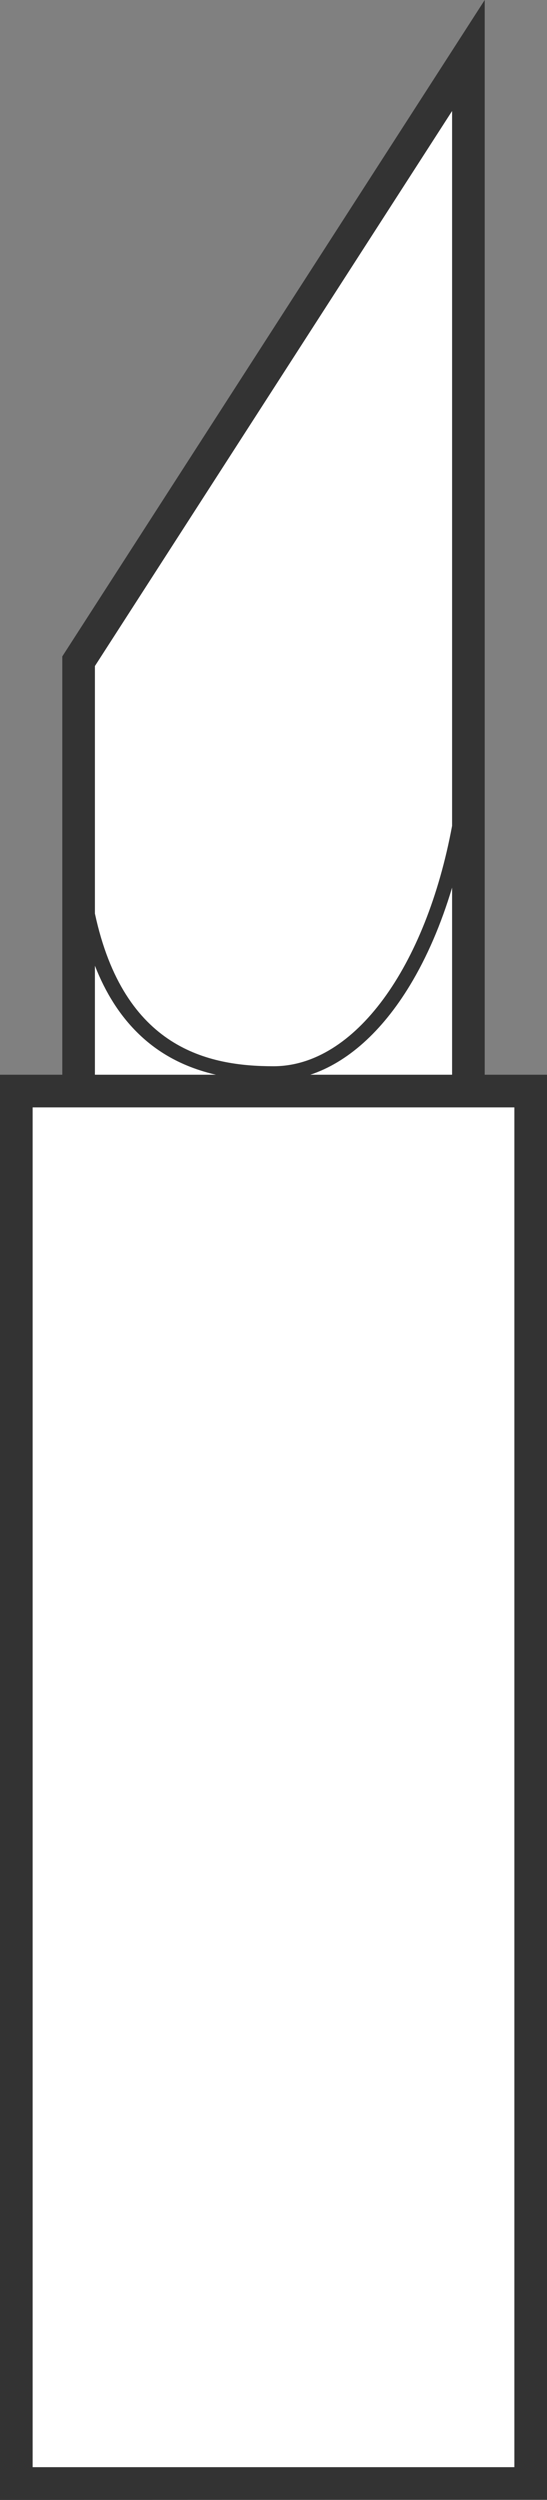
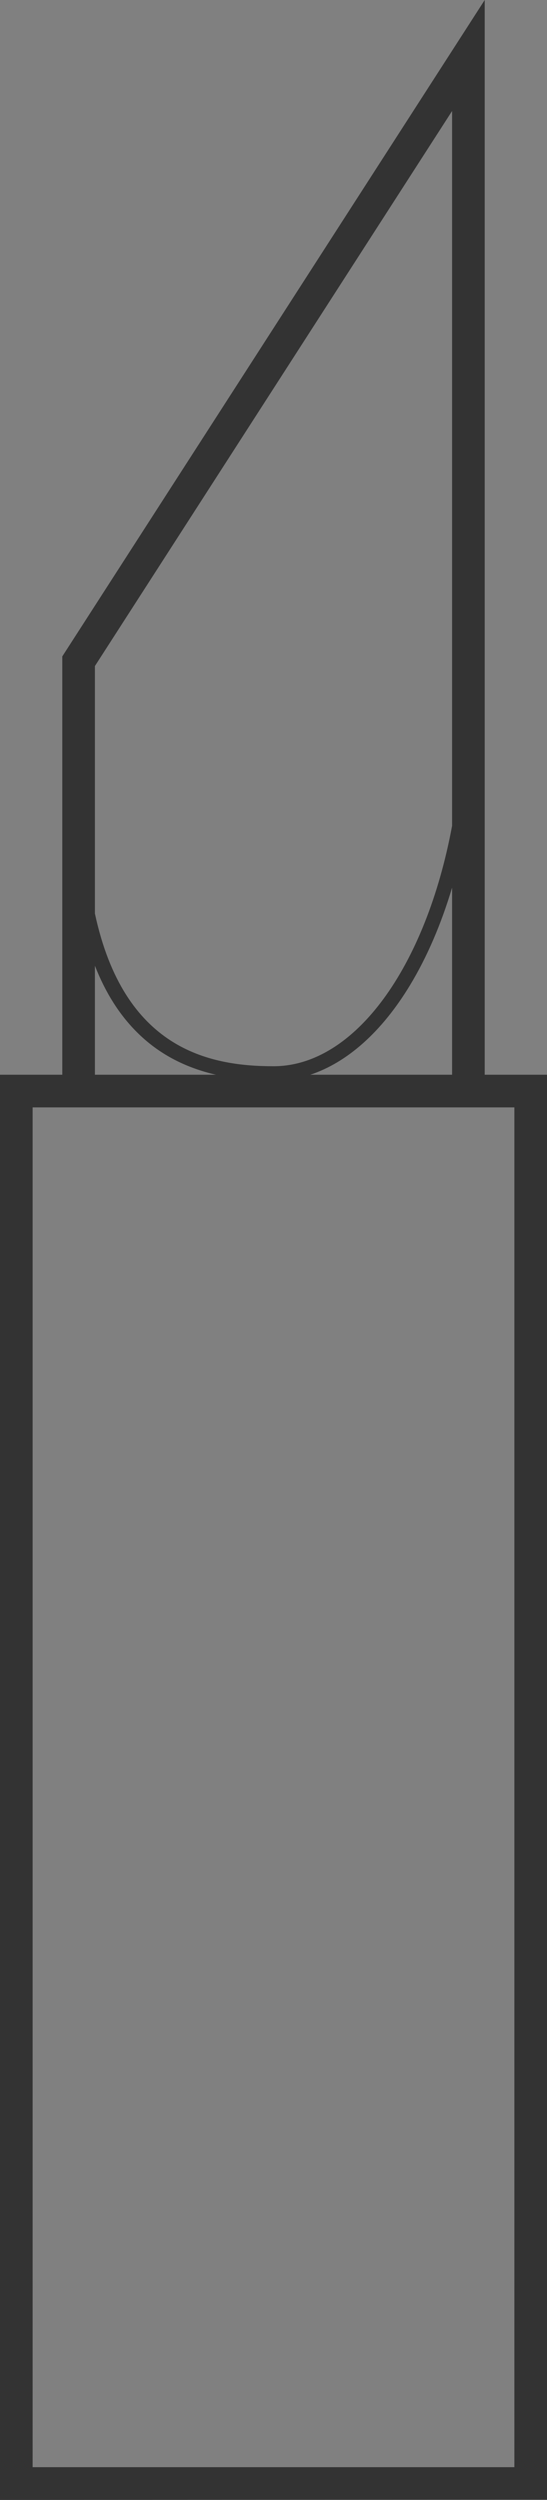
<svg xmlns="http://www.w3.org/2000/svg" viewBox="0 0 150.88 688.9">
  <rect x="0" y="0" width="150.88" height="688.9" fill="#808080" stroke="none" />
  <defs>
    <style>.e{fill:#333;}.f{fill:#fff;isolation:isolate;}</style>
  </defs>
  <g id="a" />
  <g id="b" />
  <g id="c">
-     <polygon class="f" points="147.45 298.87 147.89 685.93 142.68 685.93 6.69 685.93 2.19 685.93 3.43 299.12 20.61 299.12 20.04 181.74 131.29 8.44 130.27 298.87 147.45 298.87" />
-   </g>
+     </g>
  <g id="d">
-     <path class="e" d="M133.7,296.16V0L17.18,180.89v115.27H0v392.74H4.5l141.17-.06h5.21V296.16h-17.18ZM26.18,183.54L124.7,30.59V227.57c-7.23,38.88-26.83,66.25-49.26,66.25-17.9,0-41.25-4.79-49.26-42.08v-68.2Zm98.52,61.06v51.56h-39.11c10.21-3.38,19.73-11.84,27.48-24.63,4.71-7.77,8.63-16.89,11.63-26.93Zm-98.52,21.52c2.94,7.51,6.84,13.63,11.73,18.46,5.8,5.74,12.95,9.57,21.65,11.58H26.18v-30.04Zm115.7,413.75H9V305.16H141.88v374.71Z" />
+     <path class="e" d="M133.7,296.16V0L17.18,180.89v115.27H0v392.74H4.5l141.17-.06h5.21V296.16h-17.18ZM26.18,183.54L124.7,30.59V227.57c-7.23,38.88-26.83,66.25-49.26,66.25-17.9,0-41.25-4.79-49.26-42.08v-68.2Zm98.52,61.06v51.56h-39.11c10.21-3.38,19.73-11.84,27.48-24.63,4.71-7.77,8.63-16.89,11.63-26.93Zm-98.52,21.52c2.94,7.51,6.84,13.63,11.73,18.46,5.8,5.74,12.95,9.57,21.65,11.58H26.18Zm115.7,413.75H9V305.16H141.88v374.71Z" />
  </g>
</svg>